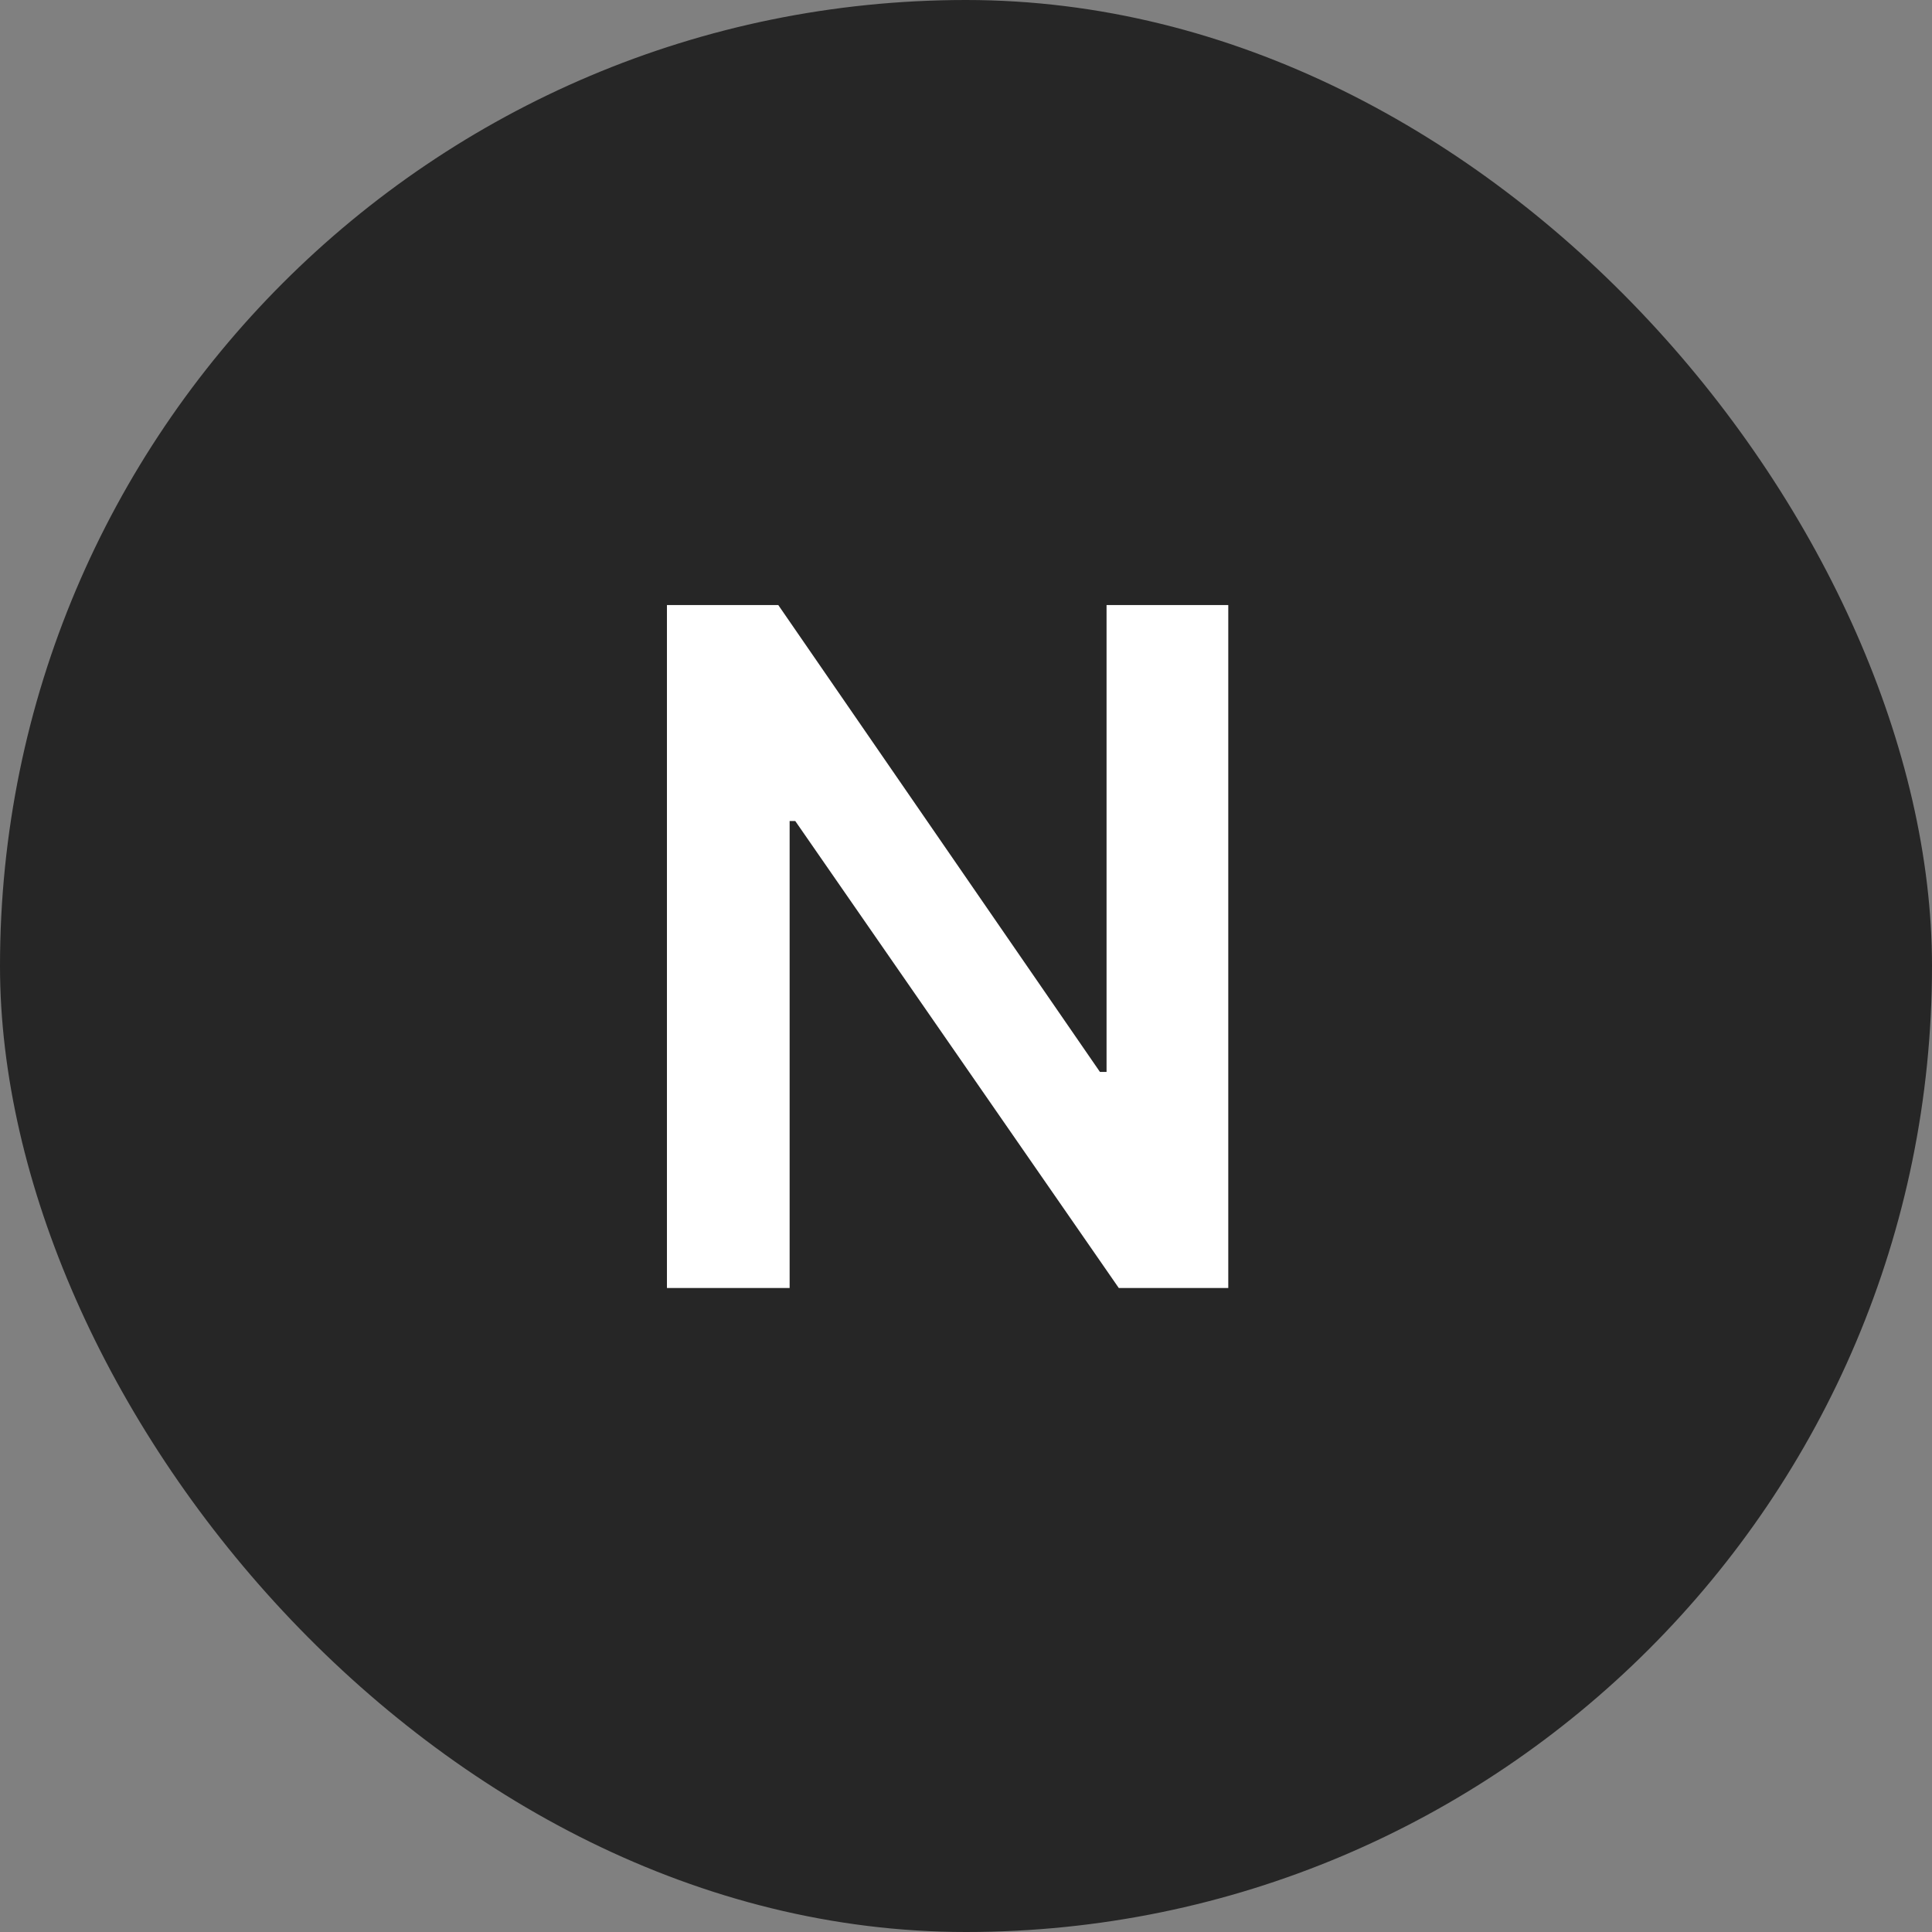
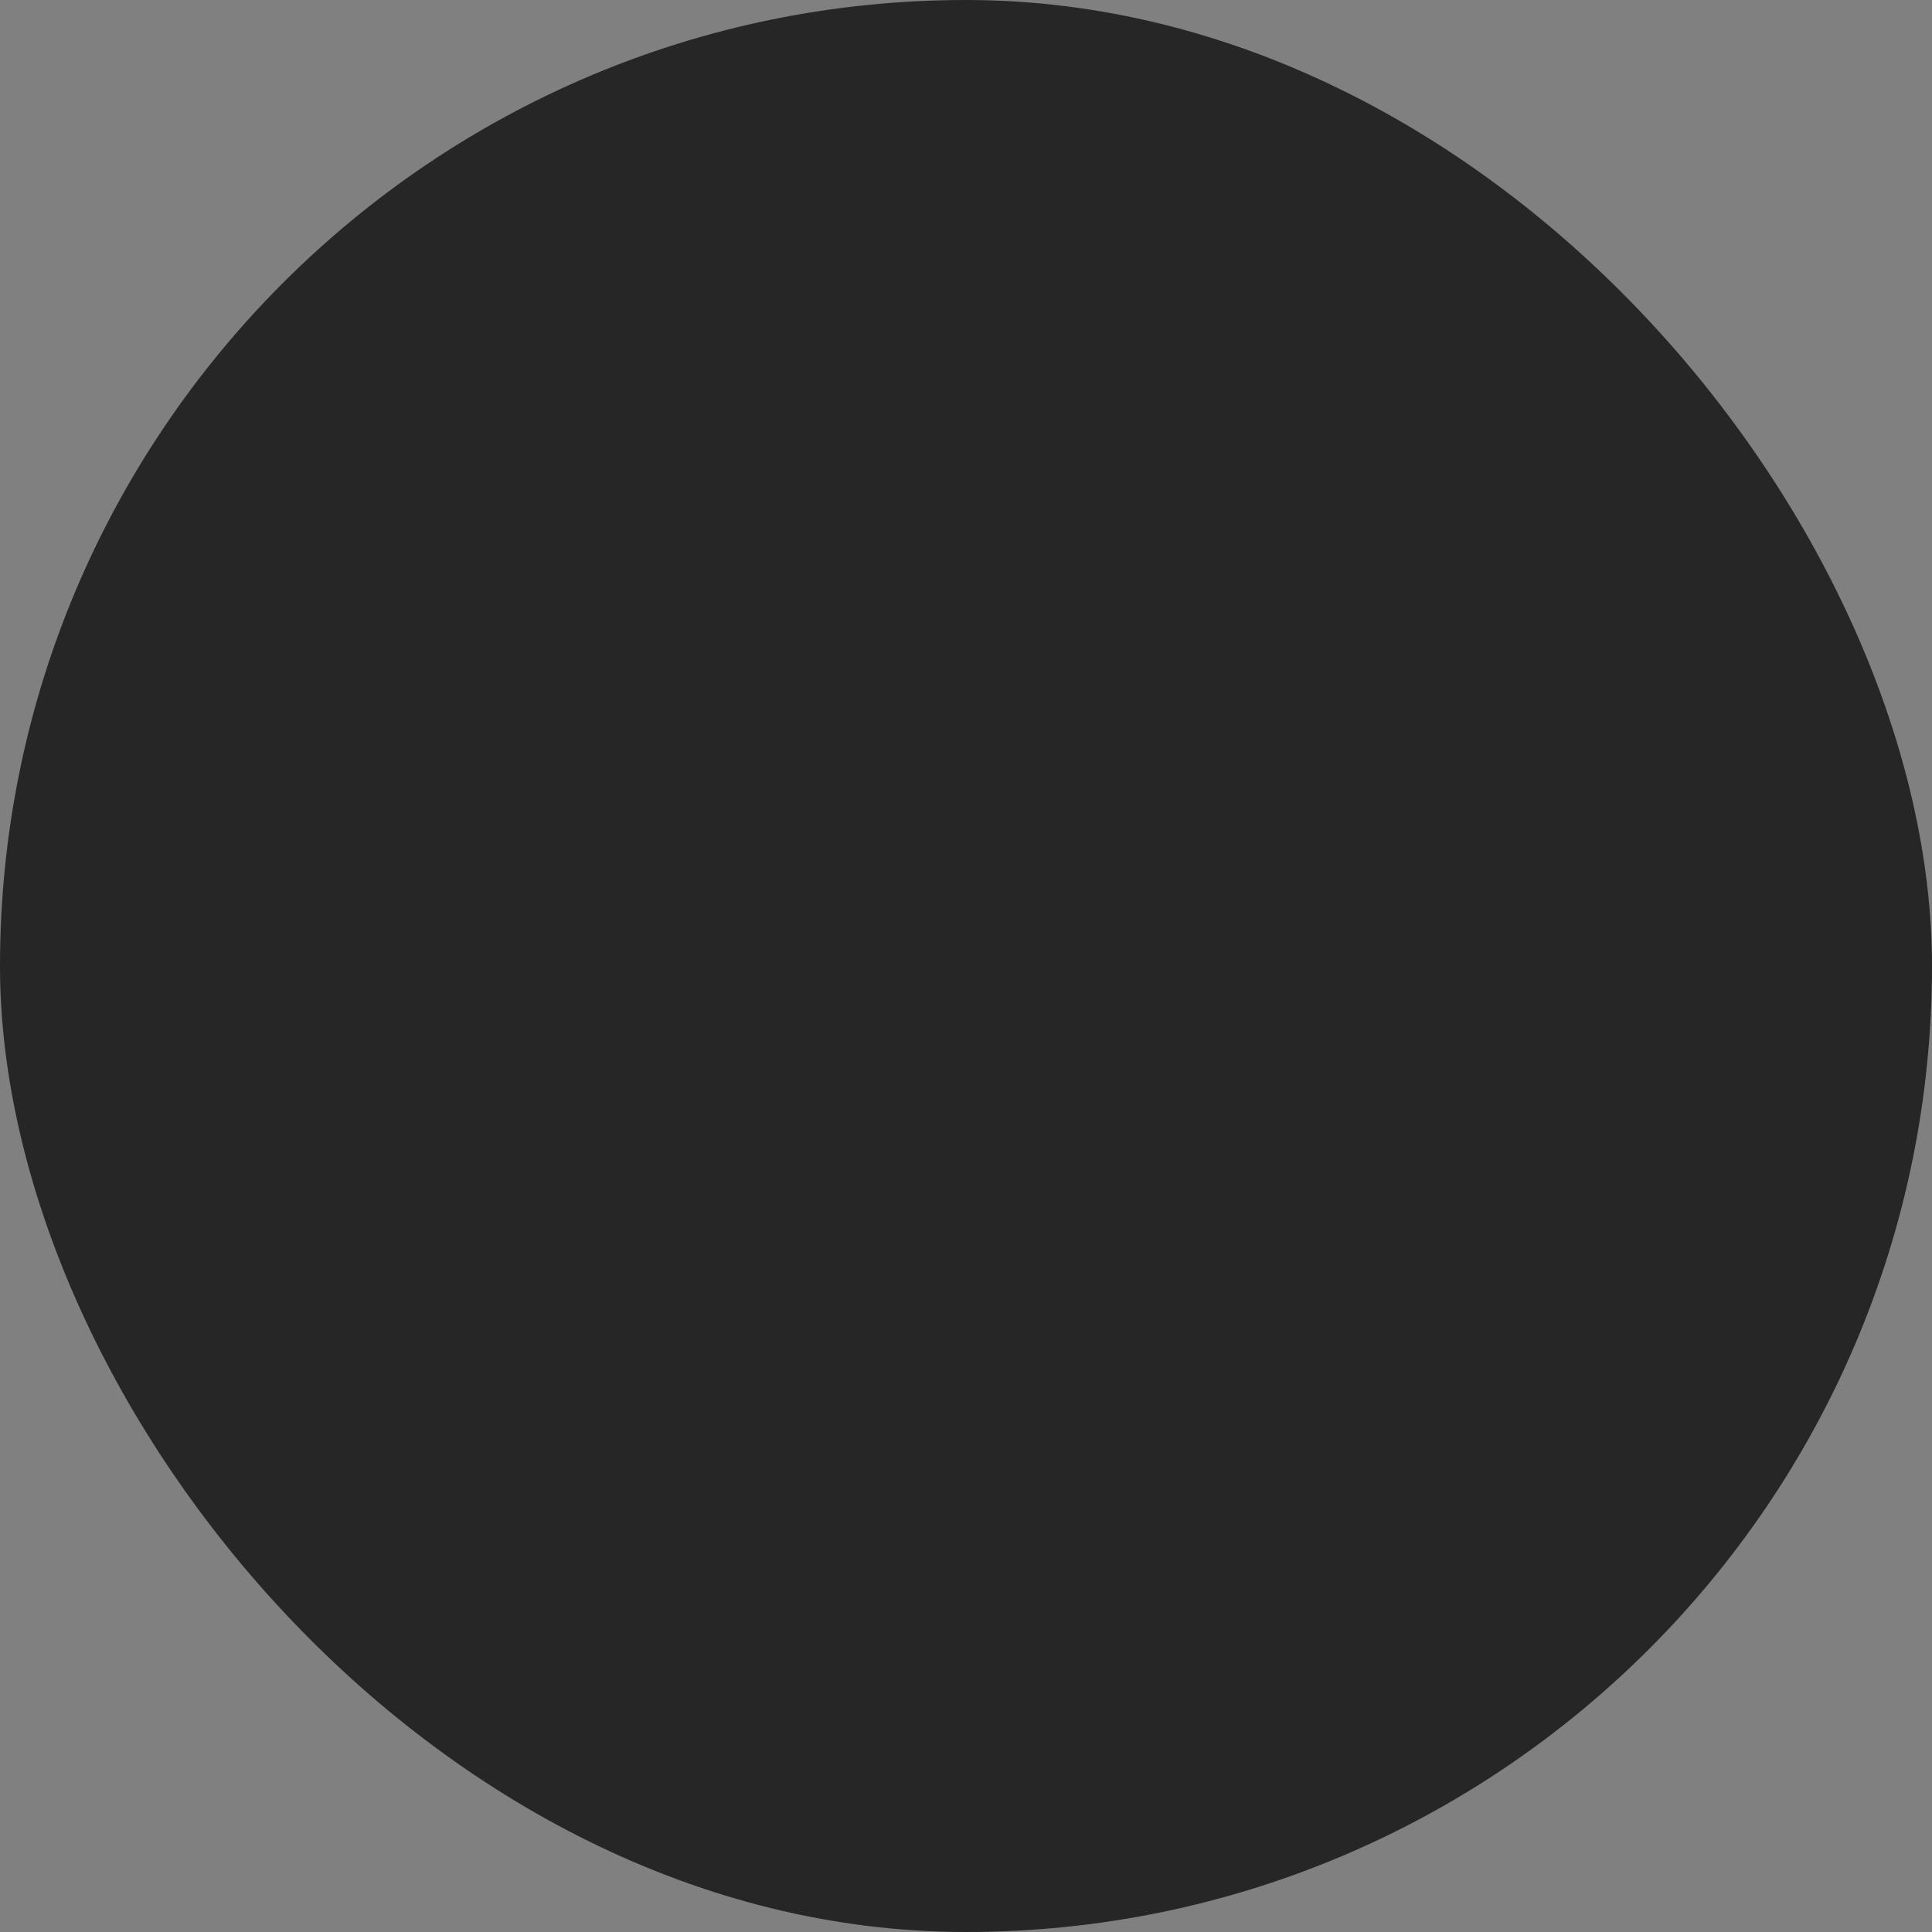
<svg xmlns="http://www.w3.org/2000/svg" width="24" height="24" viewBox="0 0 24 24" fill="none">
  <rect x="0" y="0" width="24" height="24" fill="#808080" stroke="none" />
  <rect width="24" height="24" rx="12" fill="#262626" />
-   <path d="M15.258 7.516V16H13.898L9.879 10.199H9.809V16H8.285V7.516H9.668L13.664 13.316H13.746V7.516H15.258Z" fill="white" />
</svg>